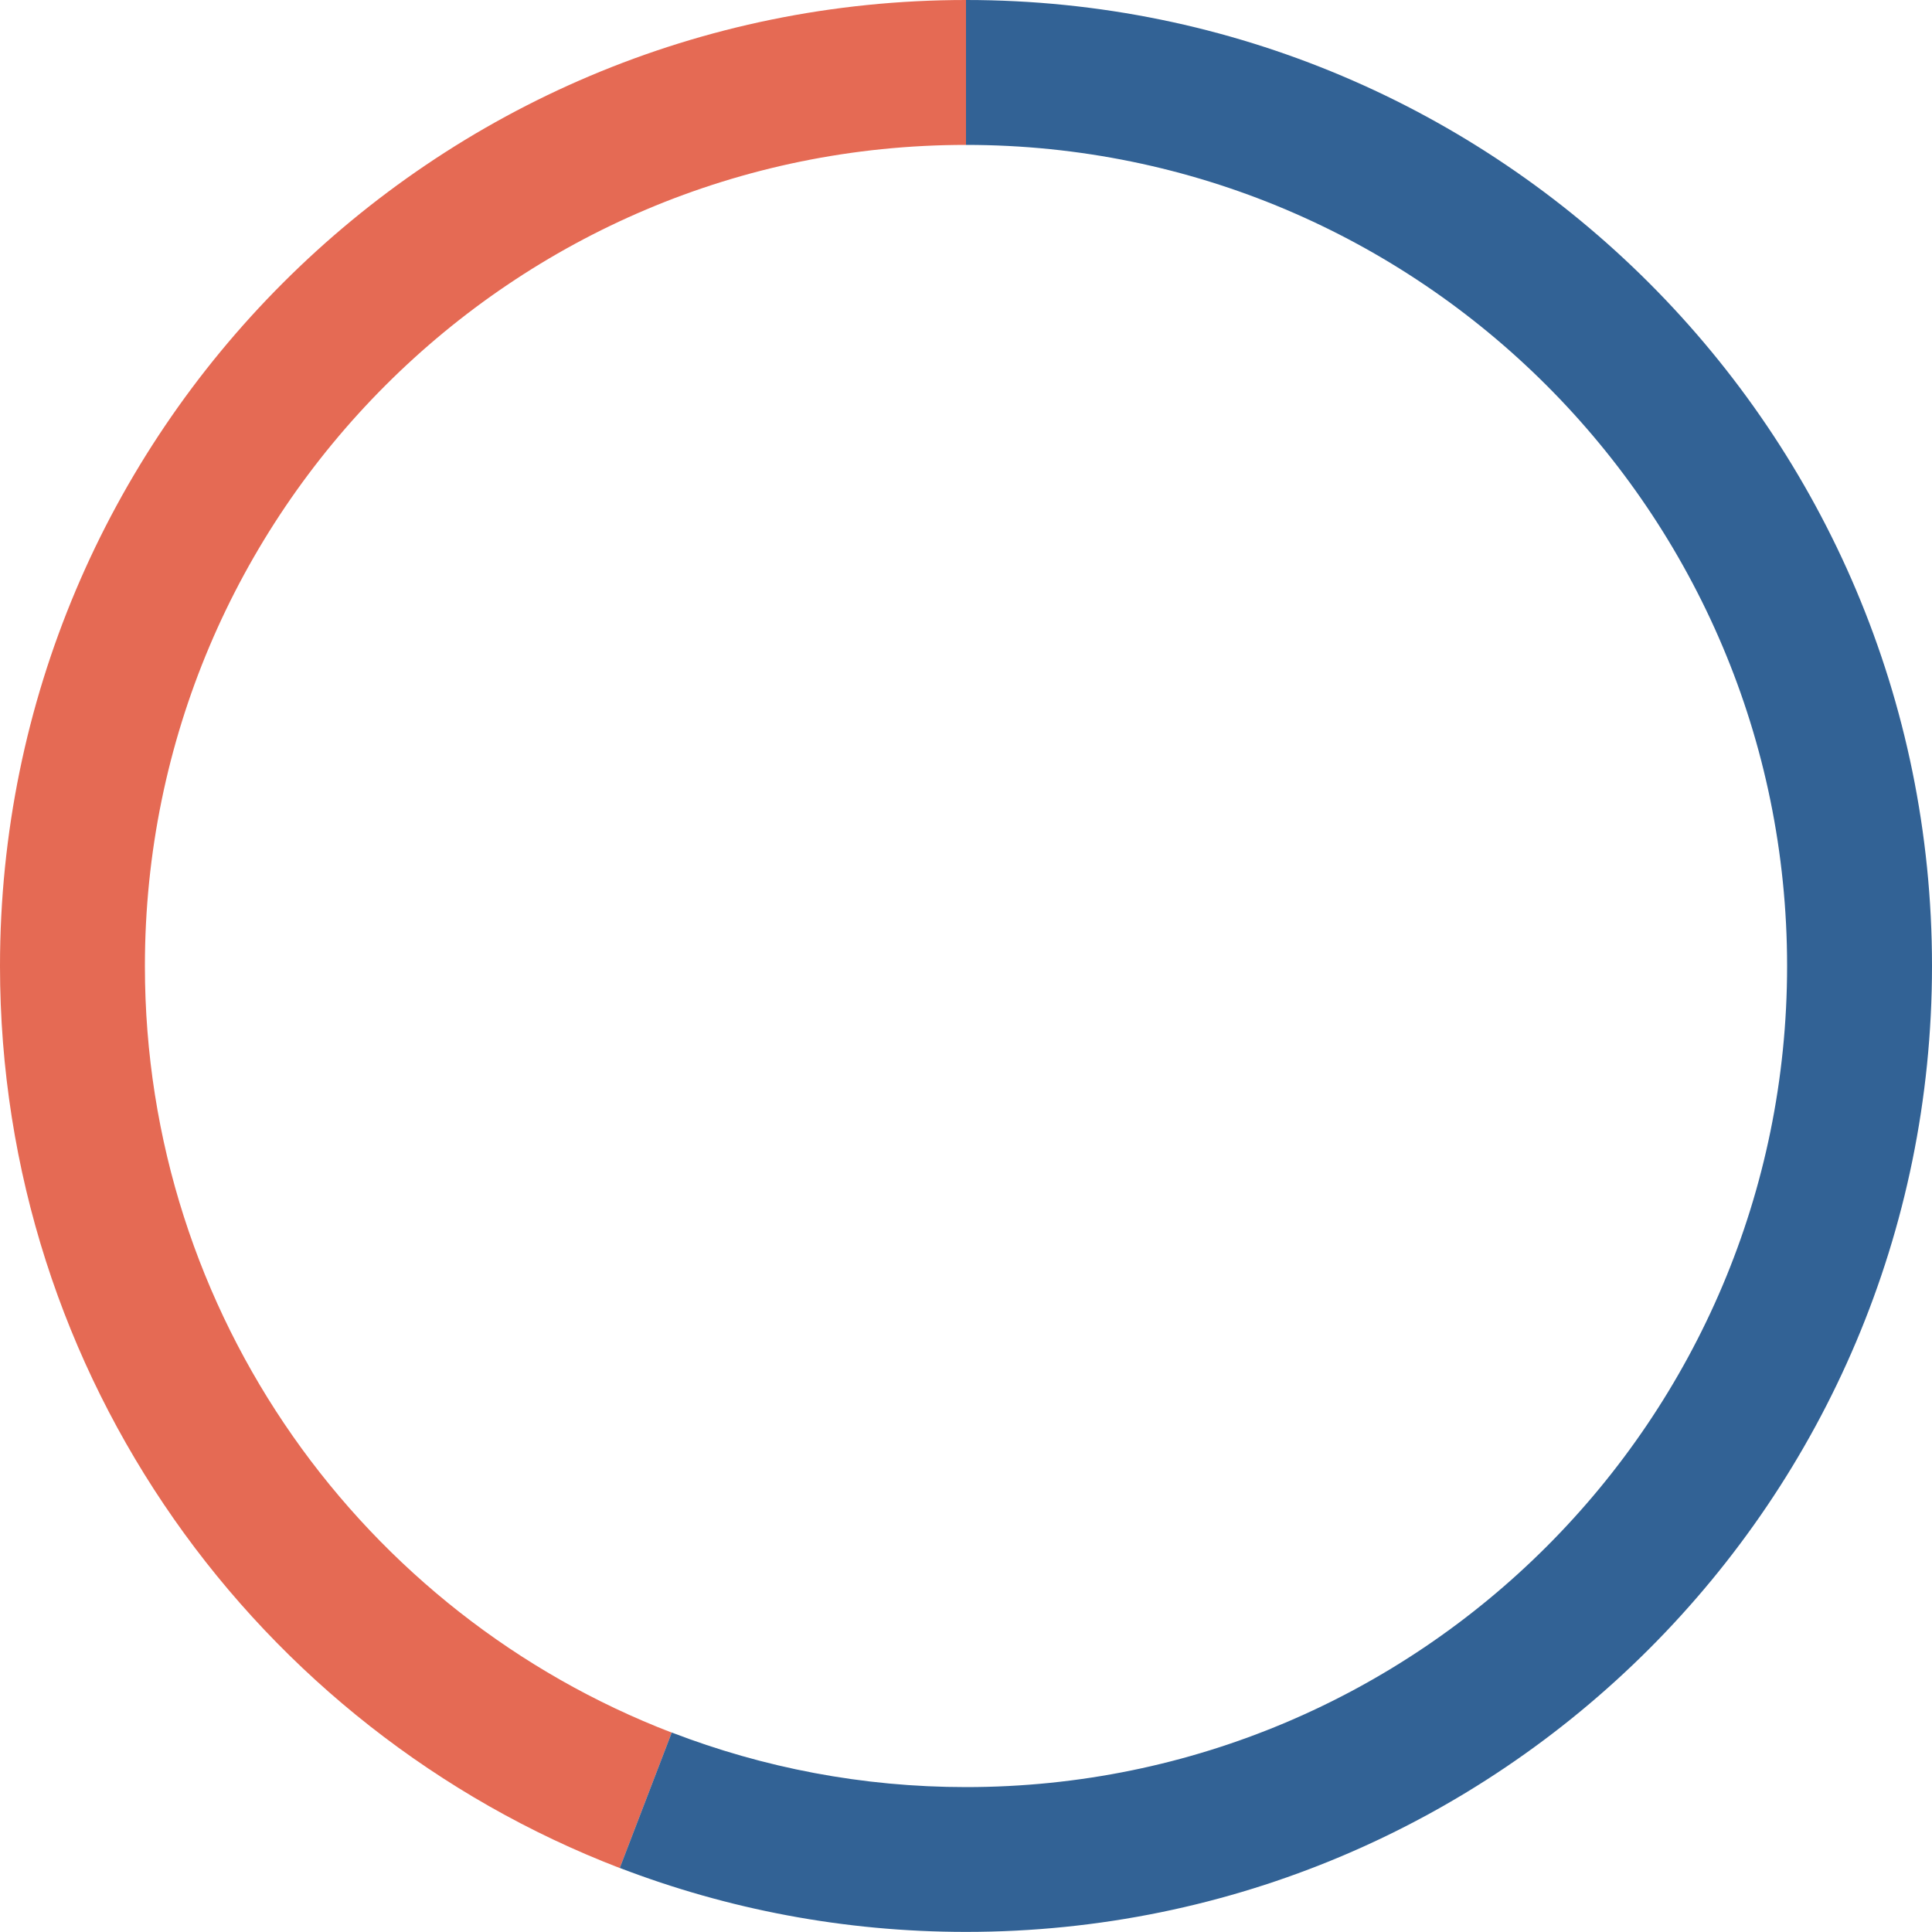
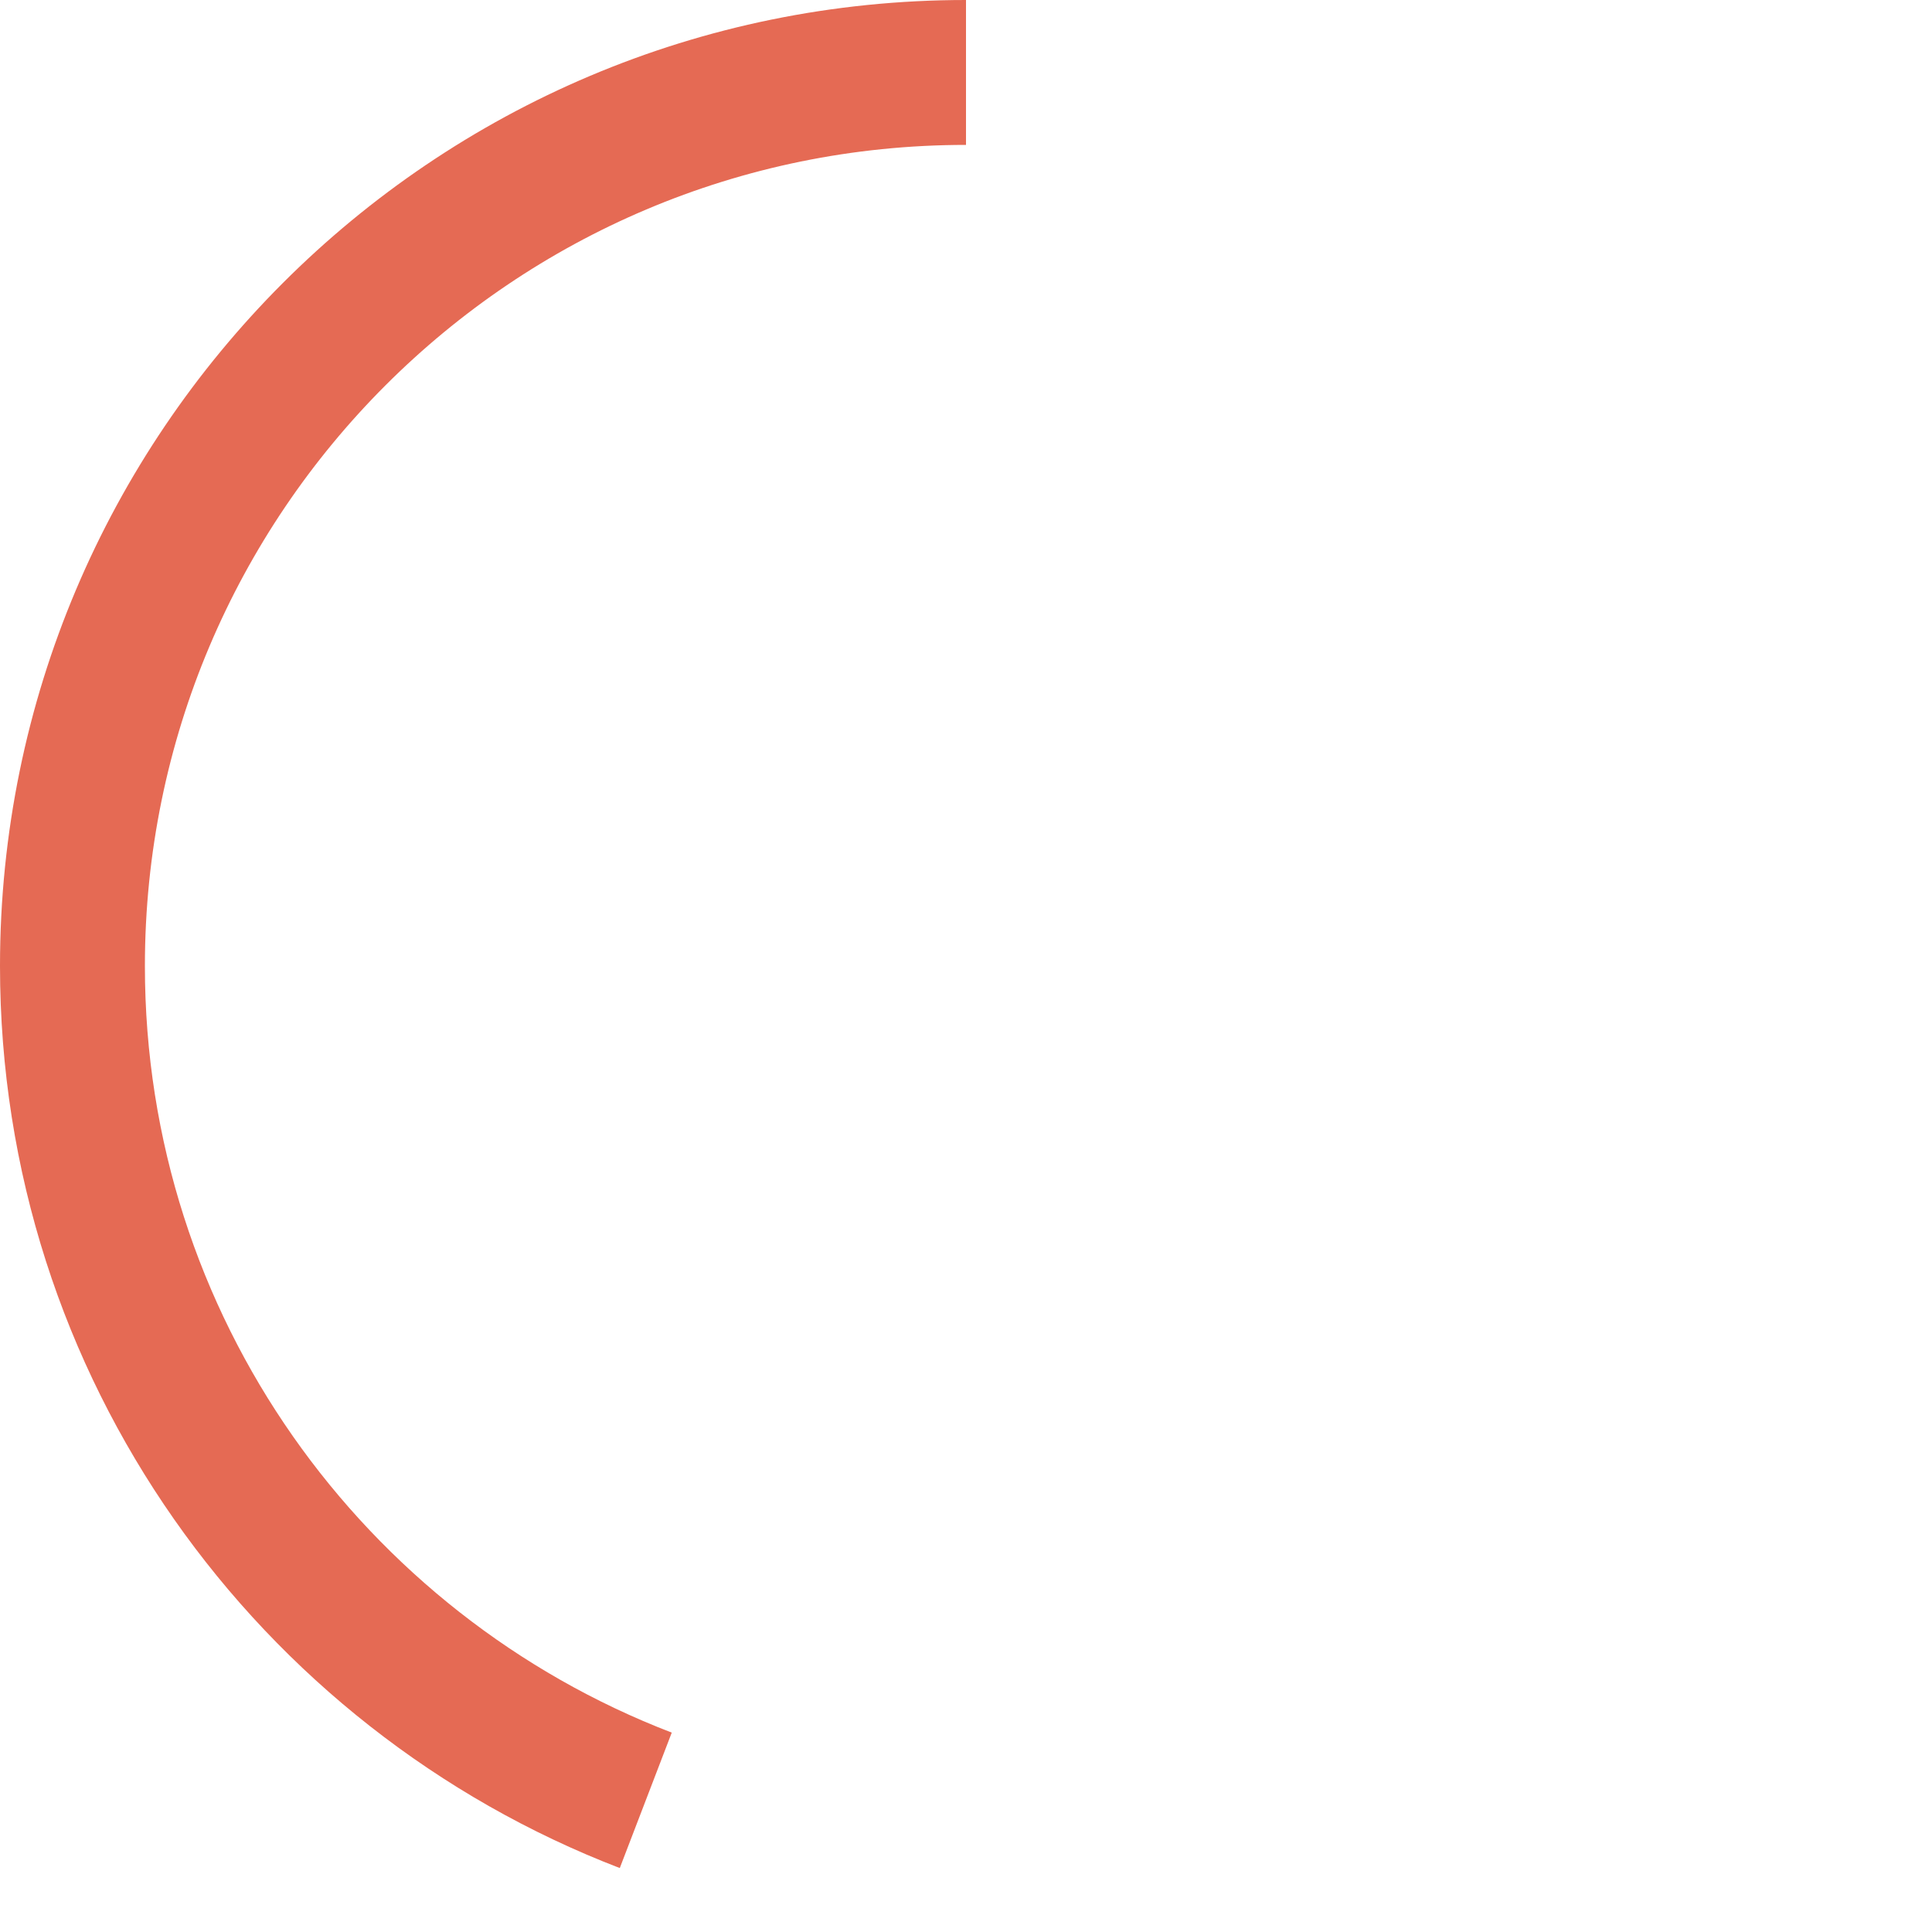
<svg xmlns="http://www.w3.org/2000/svg" id="a64b16e8476c7f" viewBox="0 0 200 200" aria-hidden="true" width="200px" height="200px">
  <defs>
    <linearGradient class="cerosgradient" data-cerosgradient="true" id="CerosGradient_ide0b603376" gradientUnits="userSpaceOnUse" x1="50%" y1="100%" x2="50%" y2="0%">
      <stop offset="0%" stop-color="#d1d1d1" />
      <stop offset="100%" stop-color="#d1d1d1" />
    </linearGradient>
    <linearGradient />
  </defs>
  <path d="m15,100C15,53.06,53.06,15,100,15V0C44.77,0,0,44.77,0,100c0,42.6,26.64,78.96,64.16,93.38l5.38-14.02c-31.89-12.25-54.54-43.15-54.54-79.35Z" style="fill:#e56a54;" />
-   <path d="m200,100C200,44.77,155.23,0,100,0v15c46.94,0,85,38.06,85,85s-38.06,85-85,85c-10.74,0-21-2.01-30.46-5.65l-5.38,14.02c11.13,4.27,23.21,6.62,35.84,6.62,55.23,0,100-44.77,100-100Z" style="fill:#326295;" />
</svg>